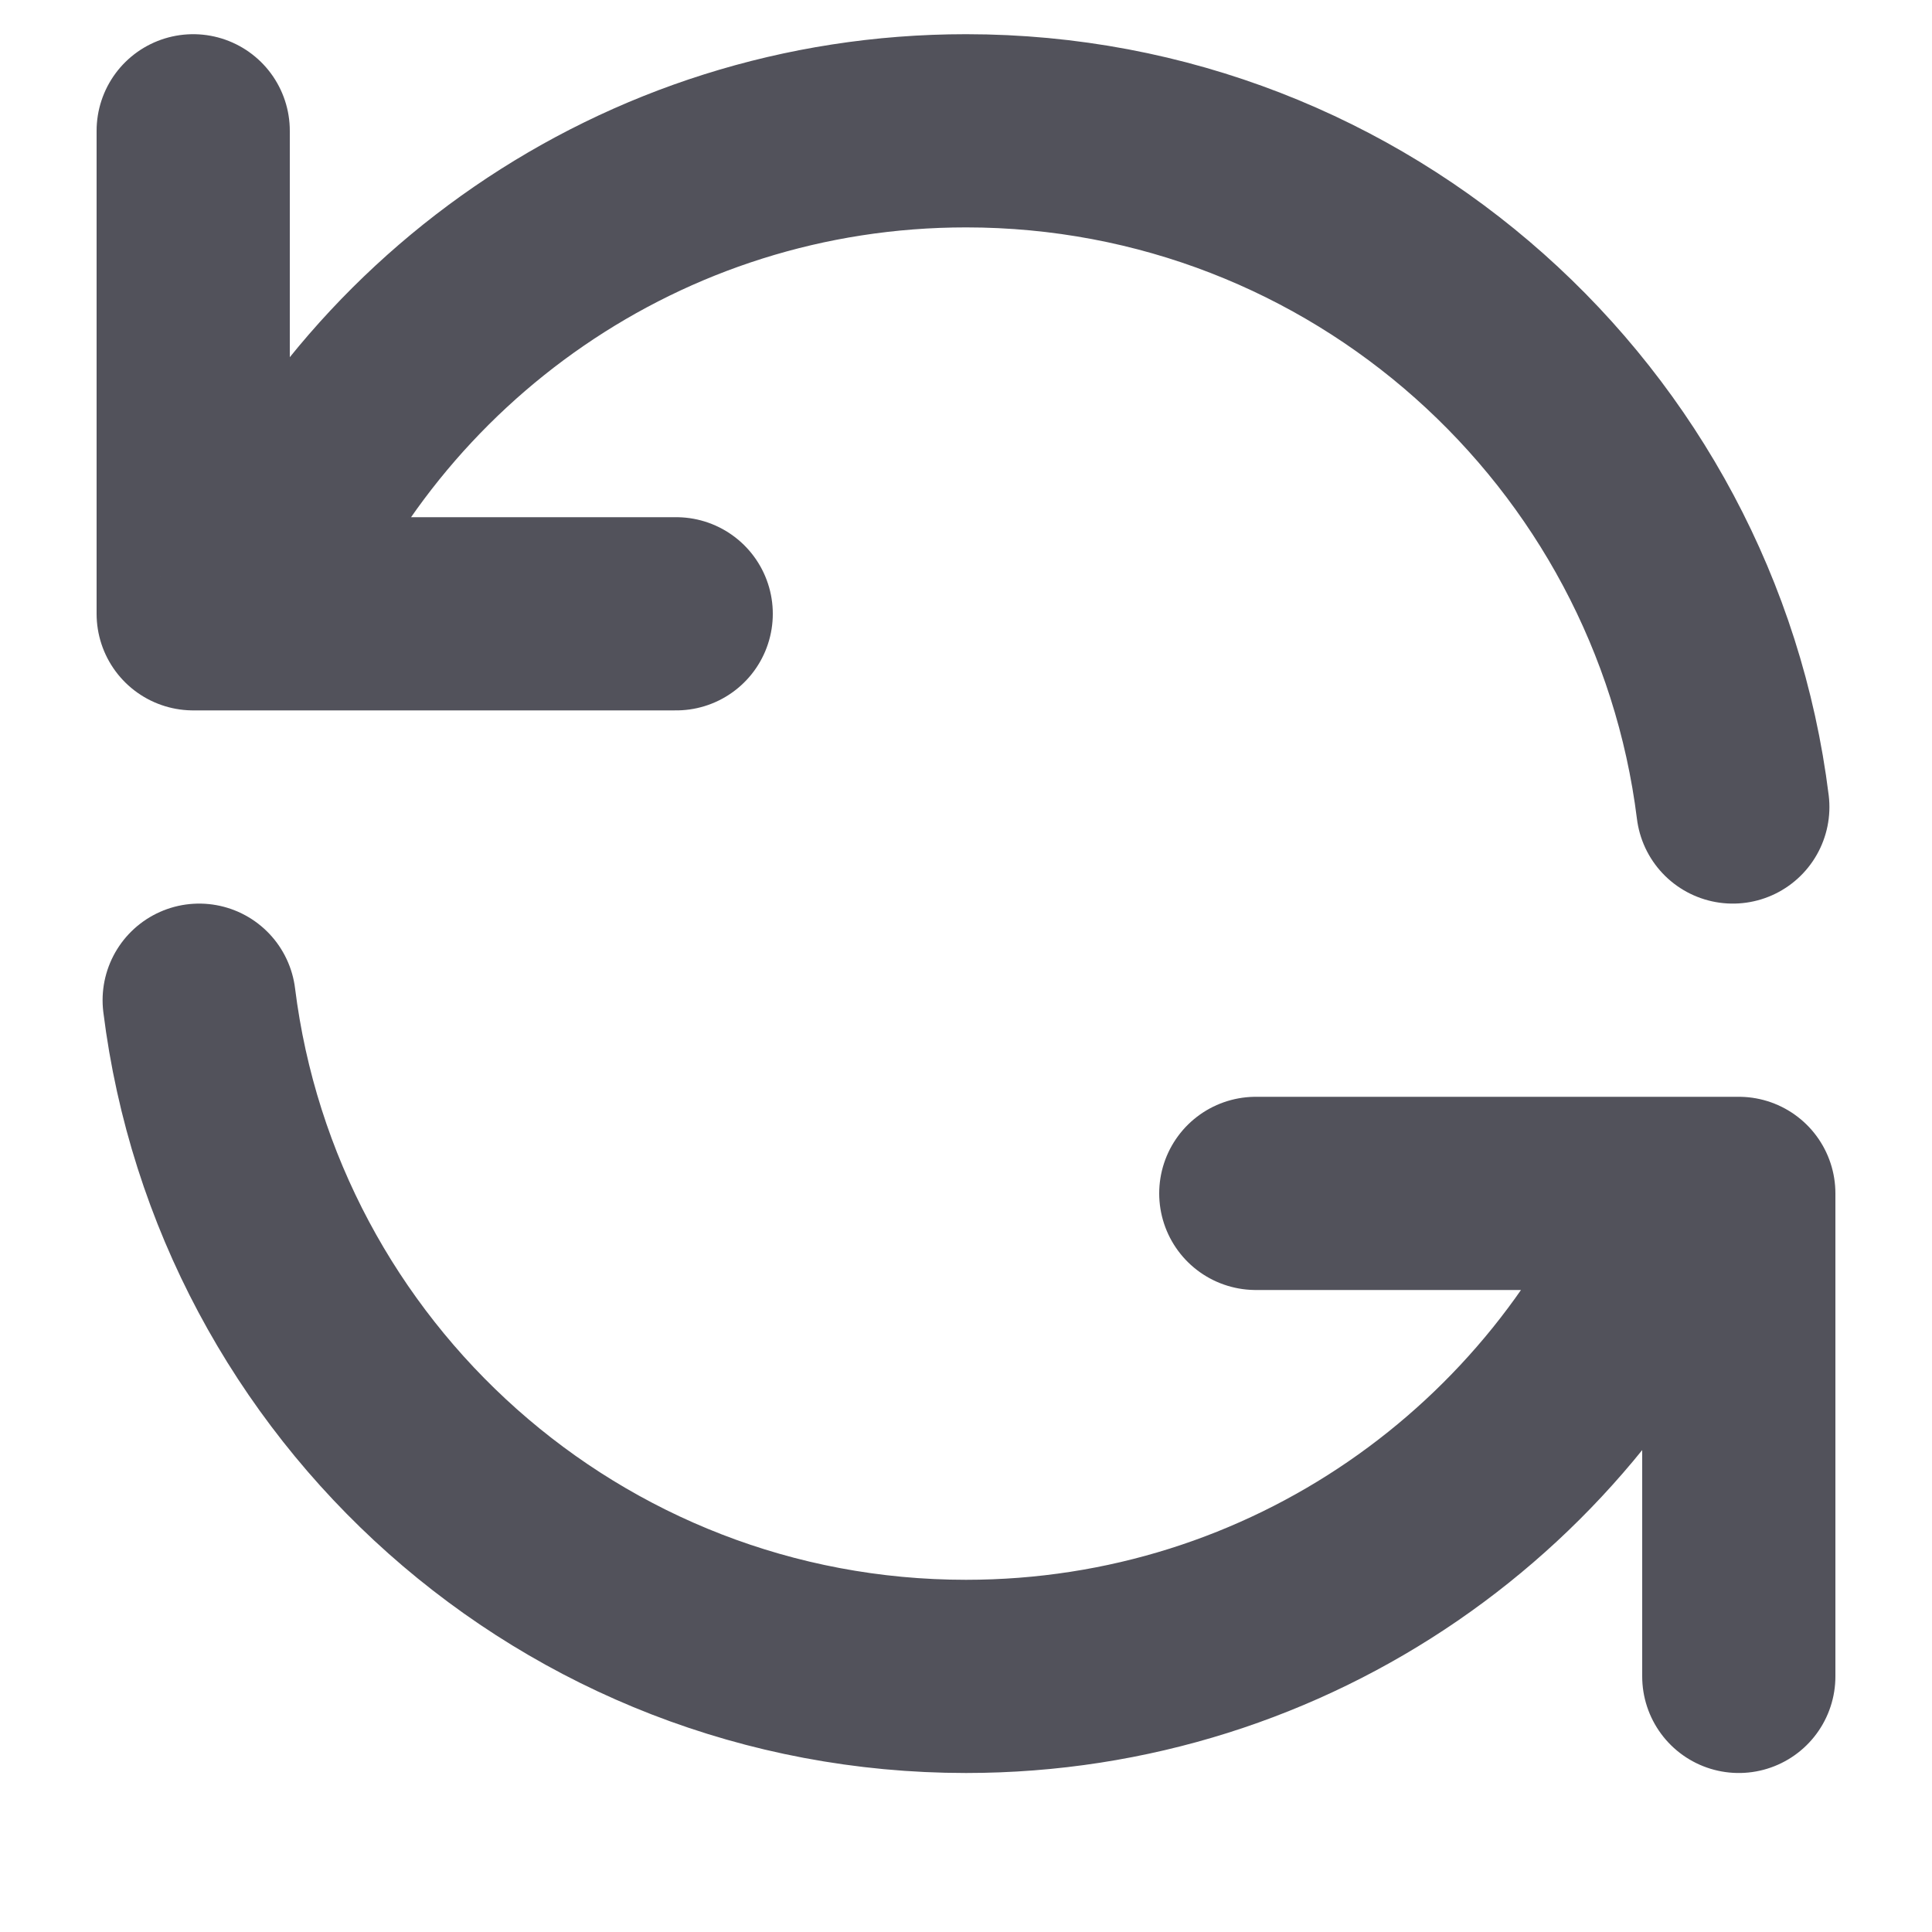
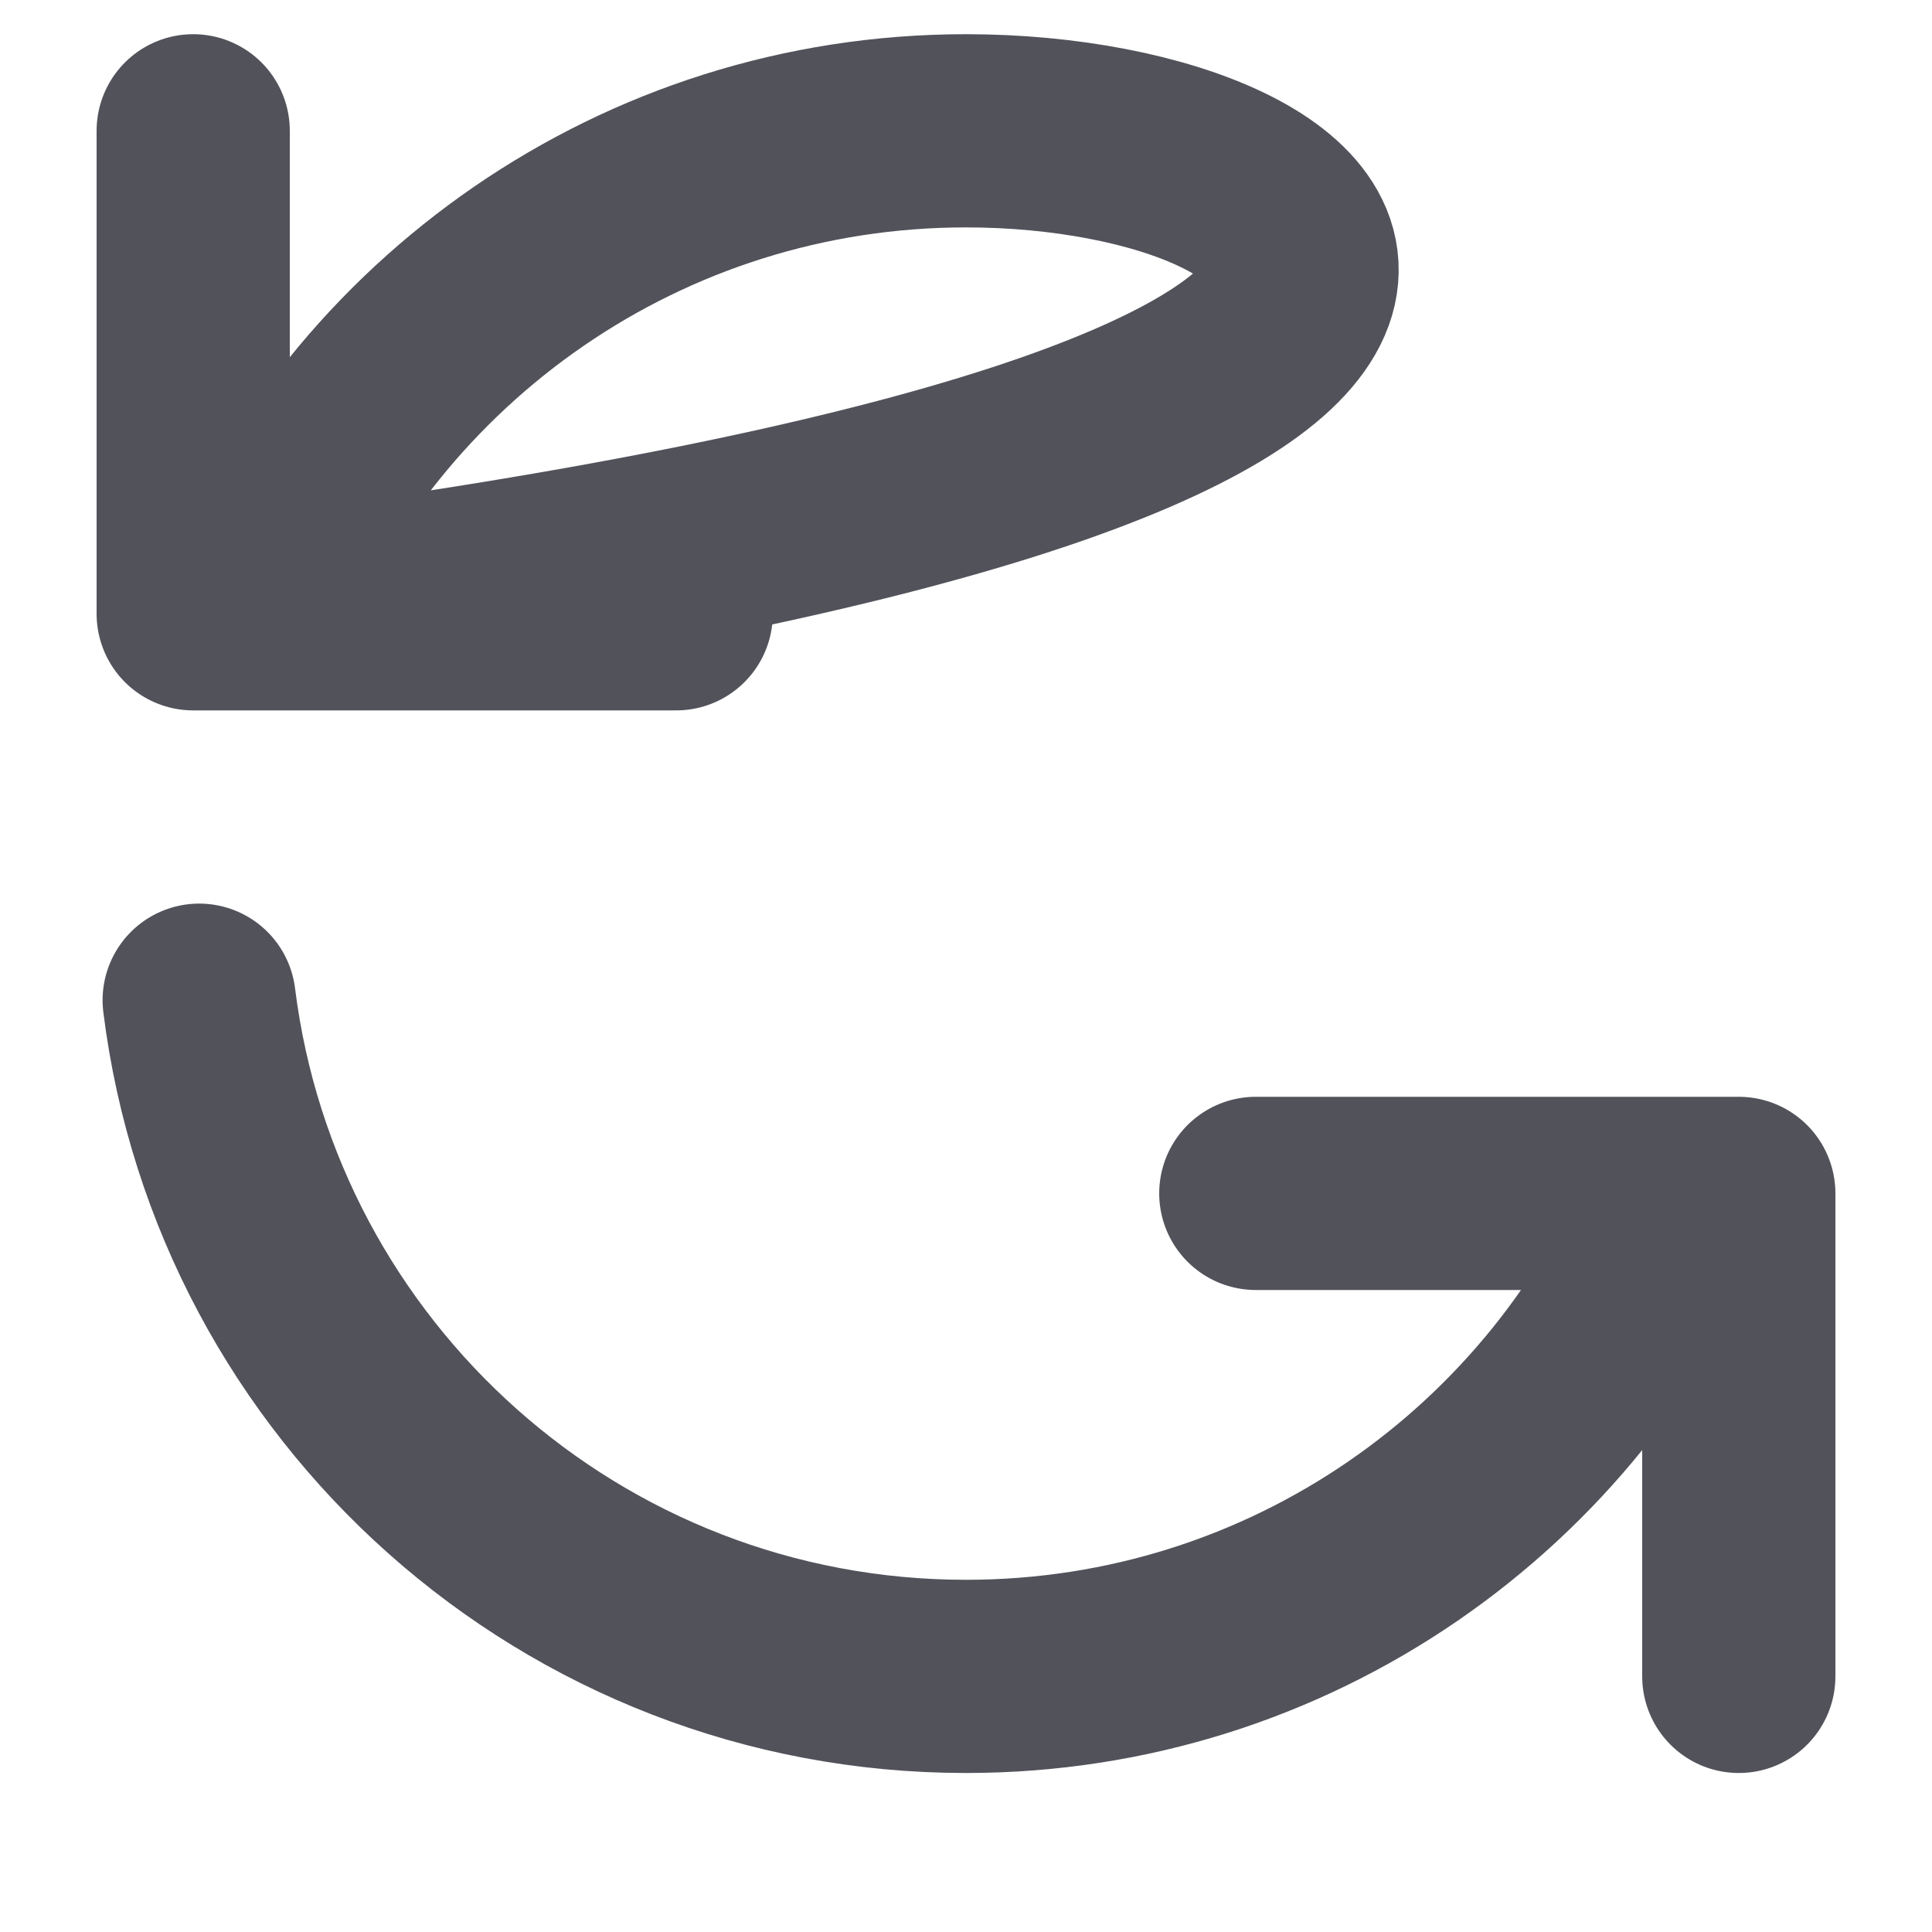
<svg xmlns="http://www.w3.org/2000/svg" width="10" height="10" viewBox="0 0 10 10" fill="none">
-   <path d="M1 0.677V3.177H1.291M8.969 4.177C8.723 2.204 7.04 0.677 5 0.677C3.321 0.677 1.884 1.712 1.291 3.177M1.291 3.177H3.5M9 8.677V6.177H8.709M8.709 6.177C8.116 7.643 6.679 8.677 5 8.677C2.96 8.677 1.277 7.151 1.031 5.177M8.709 6.177H6.5" stroke="#52525B" stroke-linecap="round" stroke-linejoin="round" />
+   <path d="M1 0.677V3.177H1.291C8.723 2.204 7.04 0.677 5 0.677C3.321 0.677 1.884 1.712 1.291 3.177M1.291 3.177H3.5M9 8.677V6.177H8.709M8.709 6.177C8.116 7.643 6.679 8.677 5 8.677C2.96 8.677 1.277 7.151 1.031 5.177M8.709 6.177H6.5" stroke="#52525B" stroke-linecap="round" stroke-linejoin="round" />
</svg>